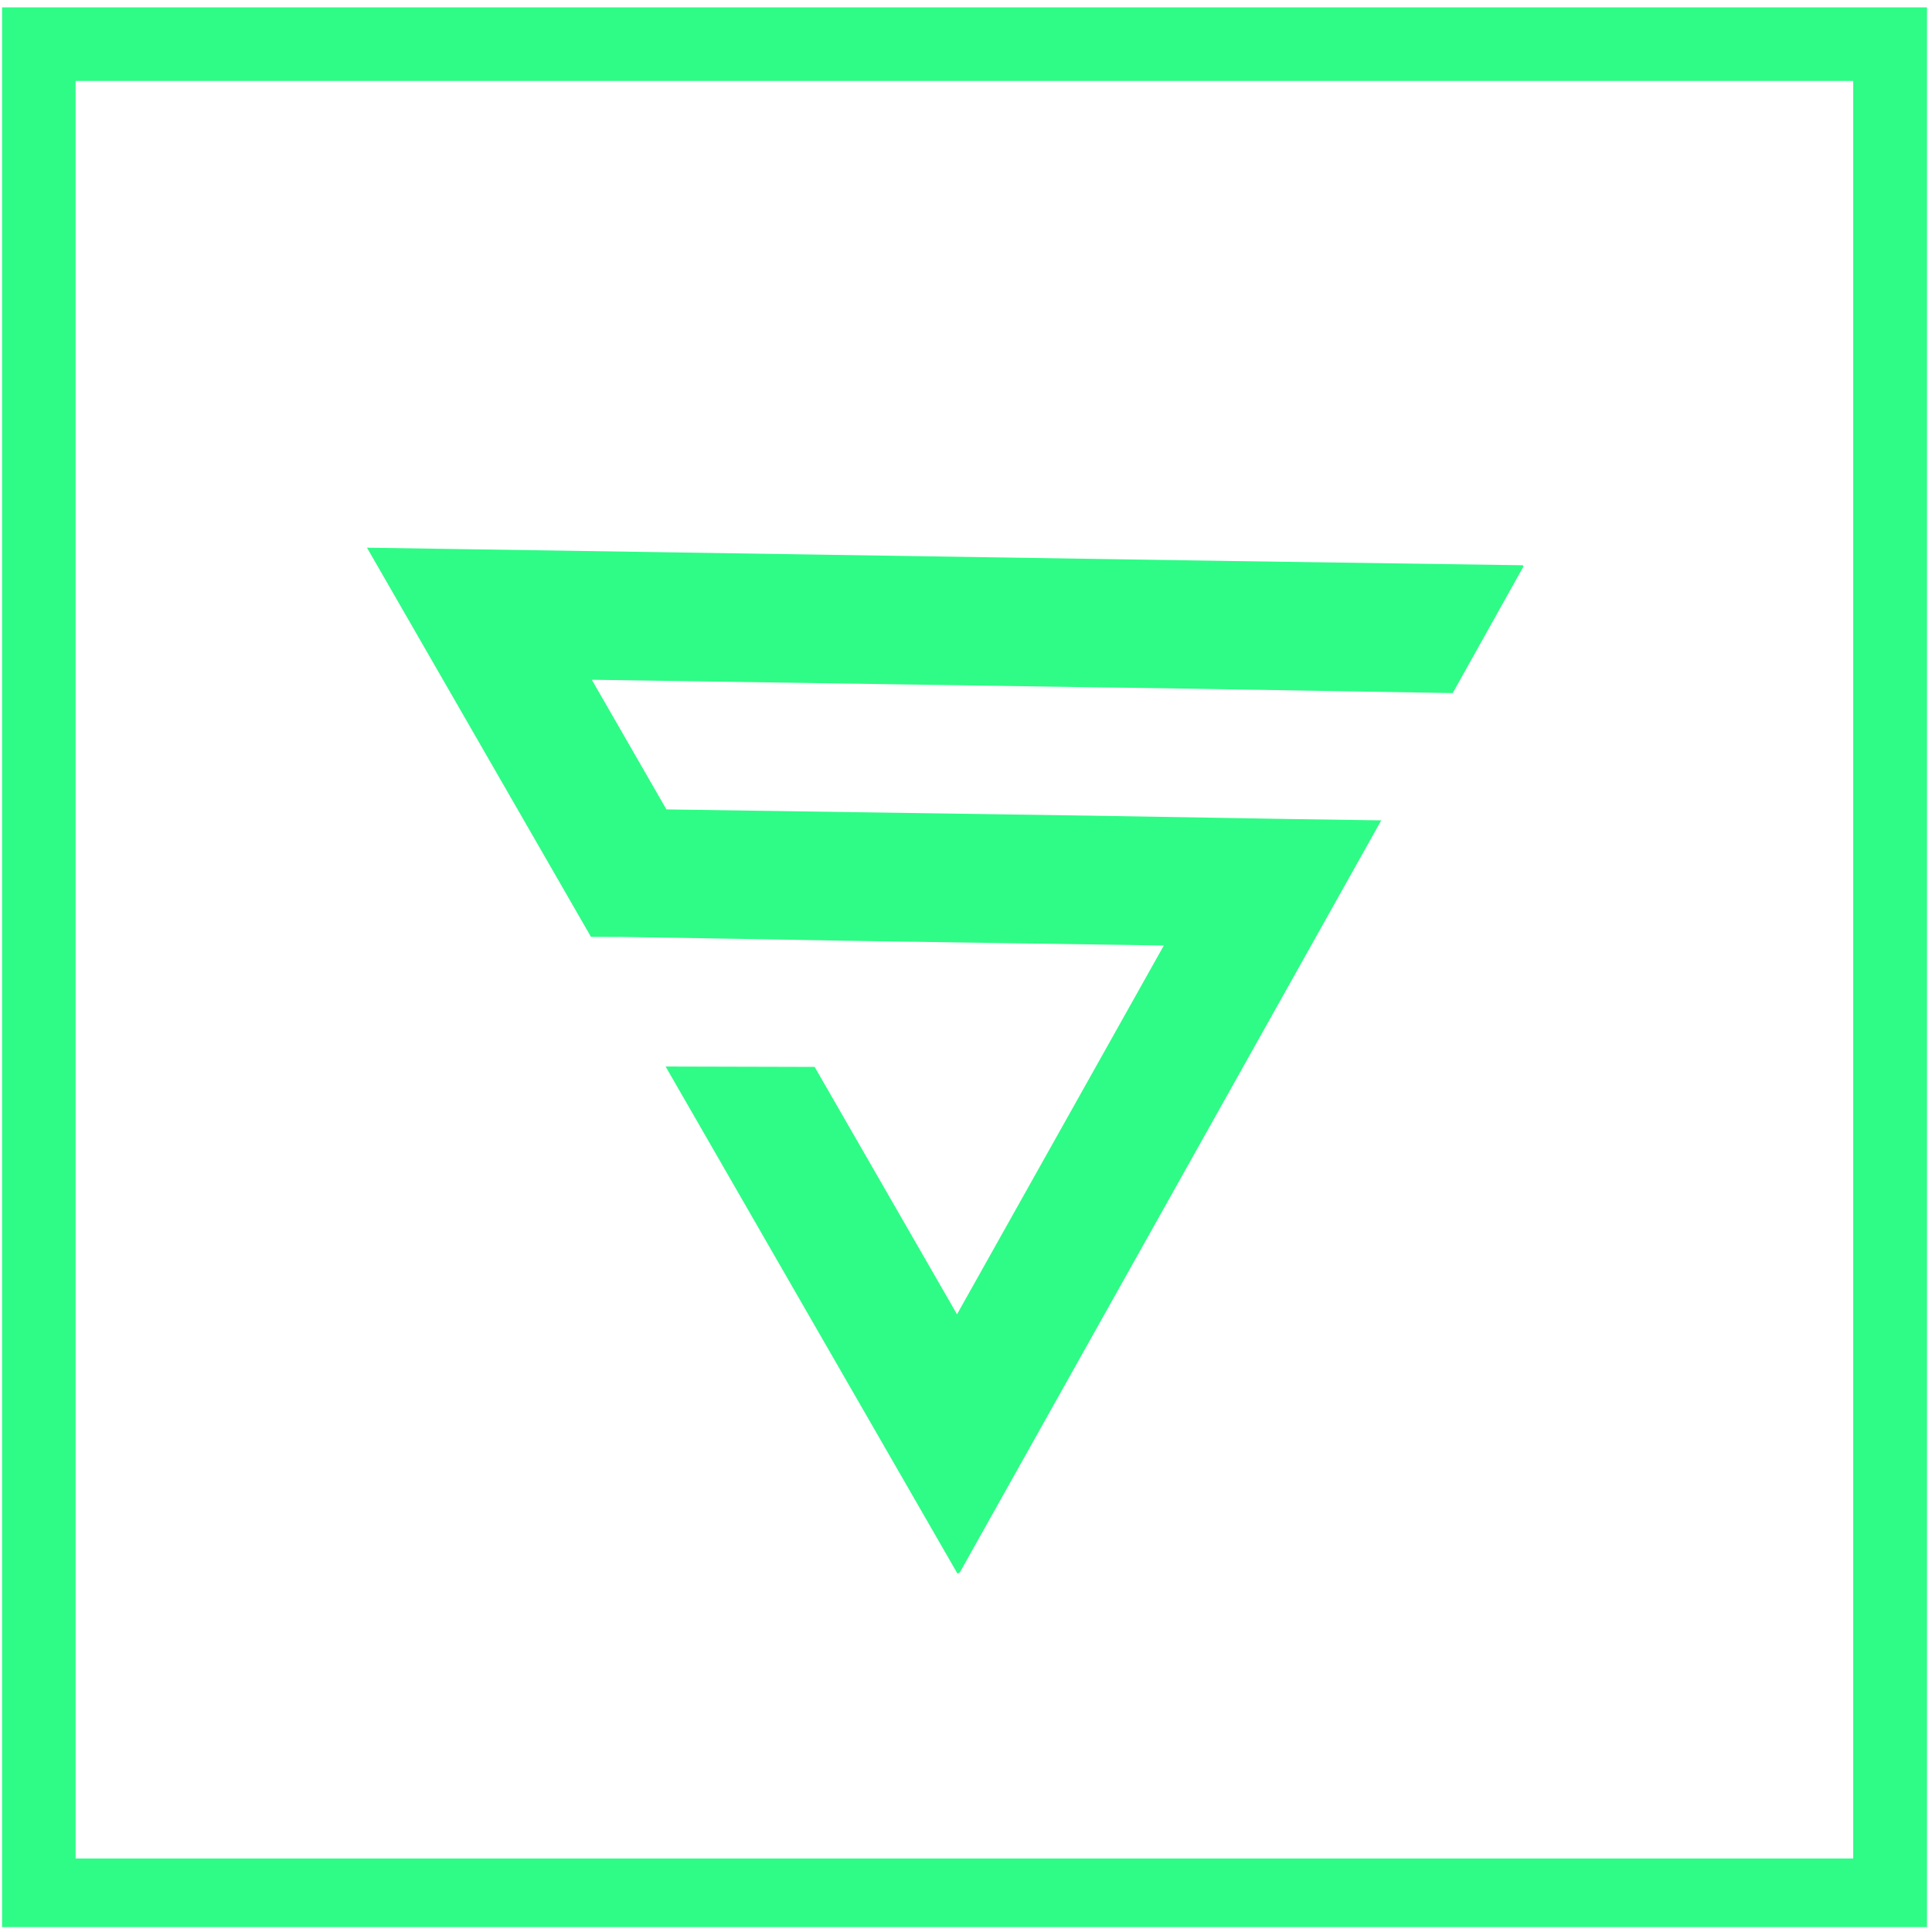
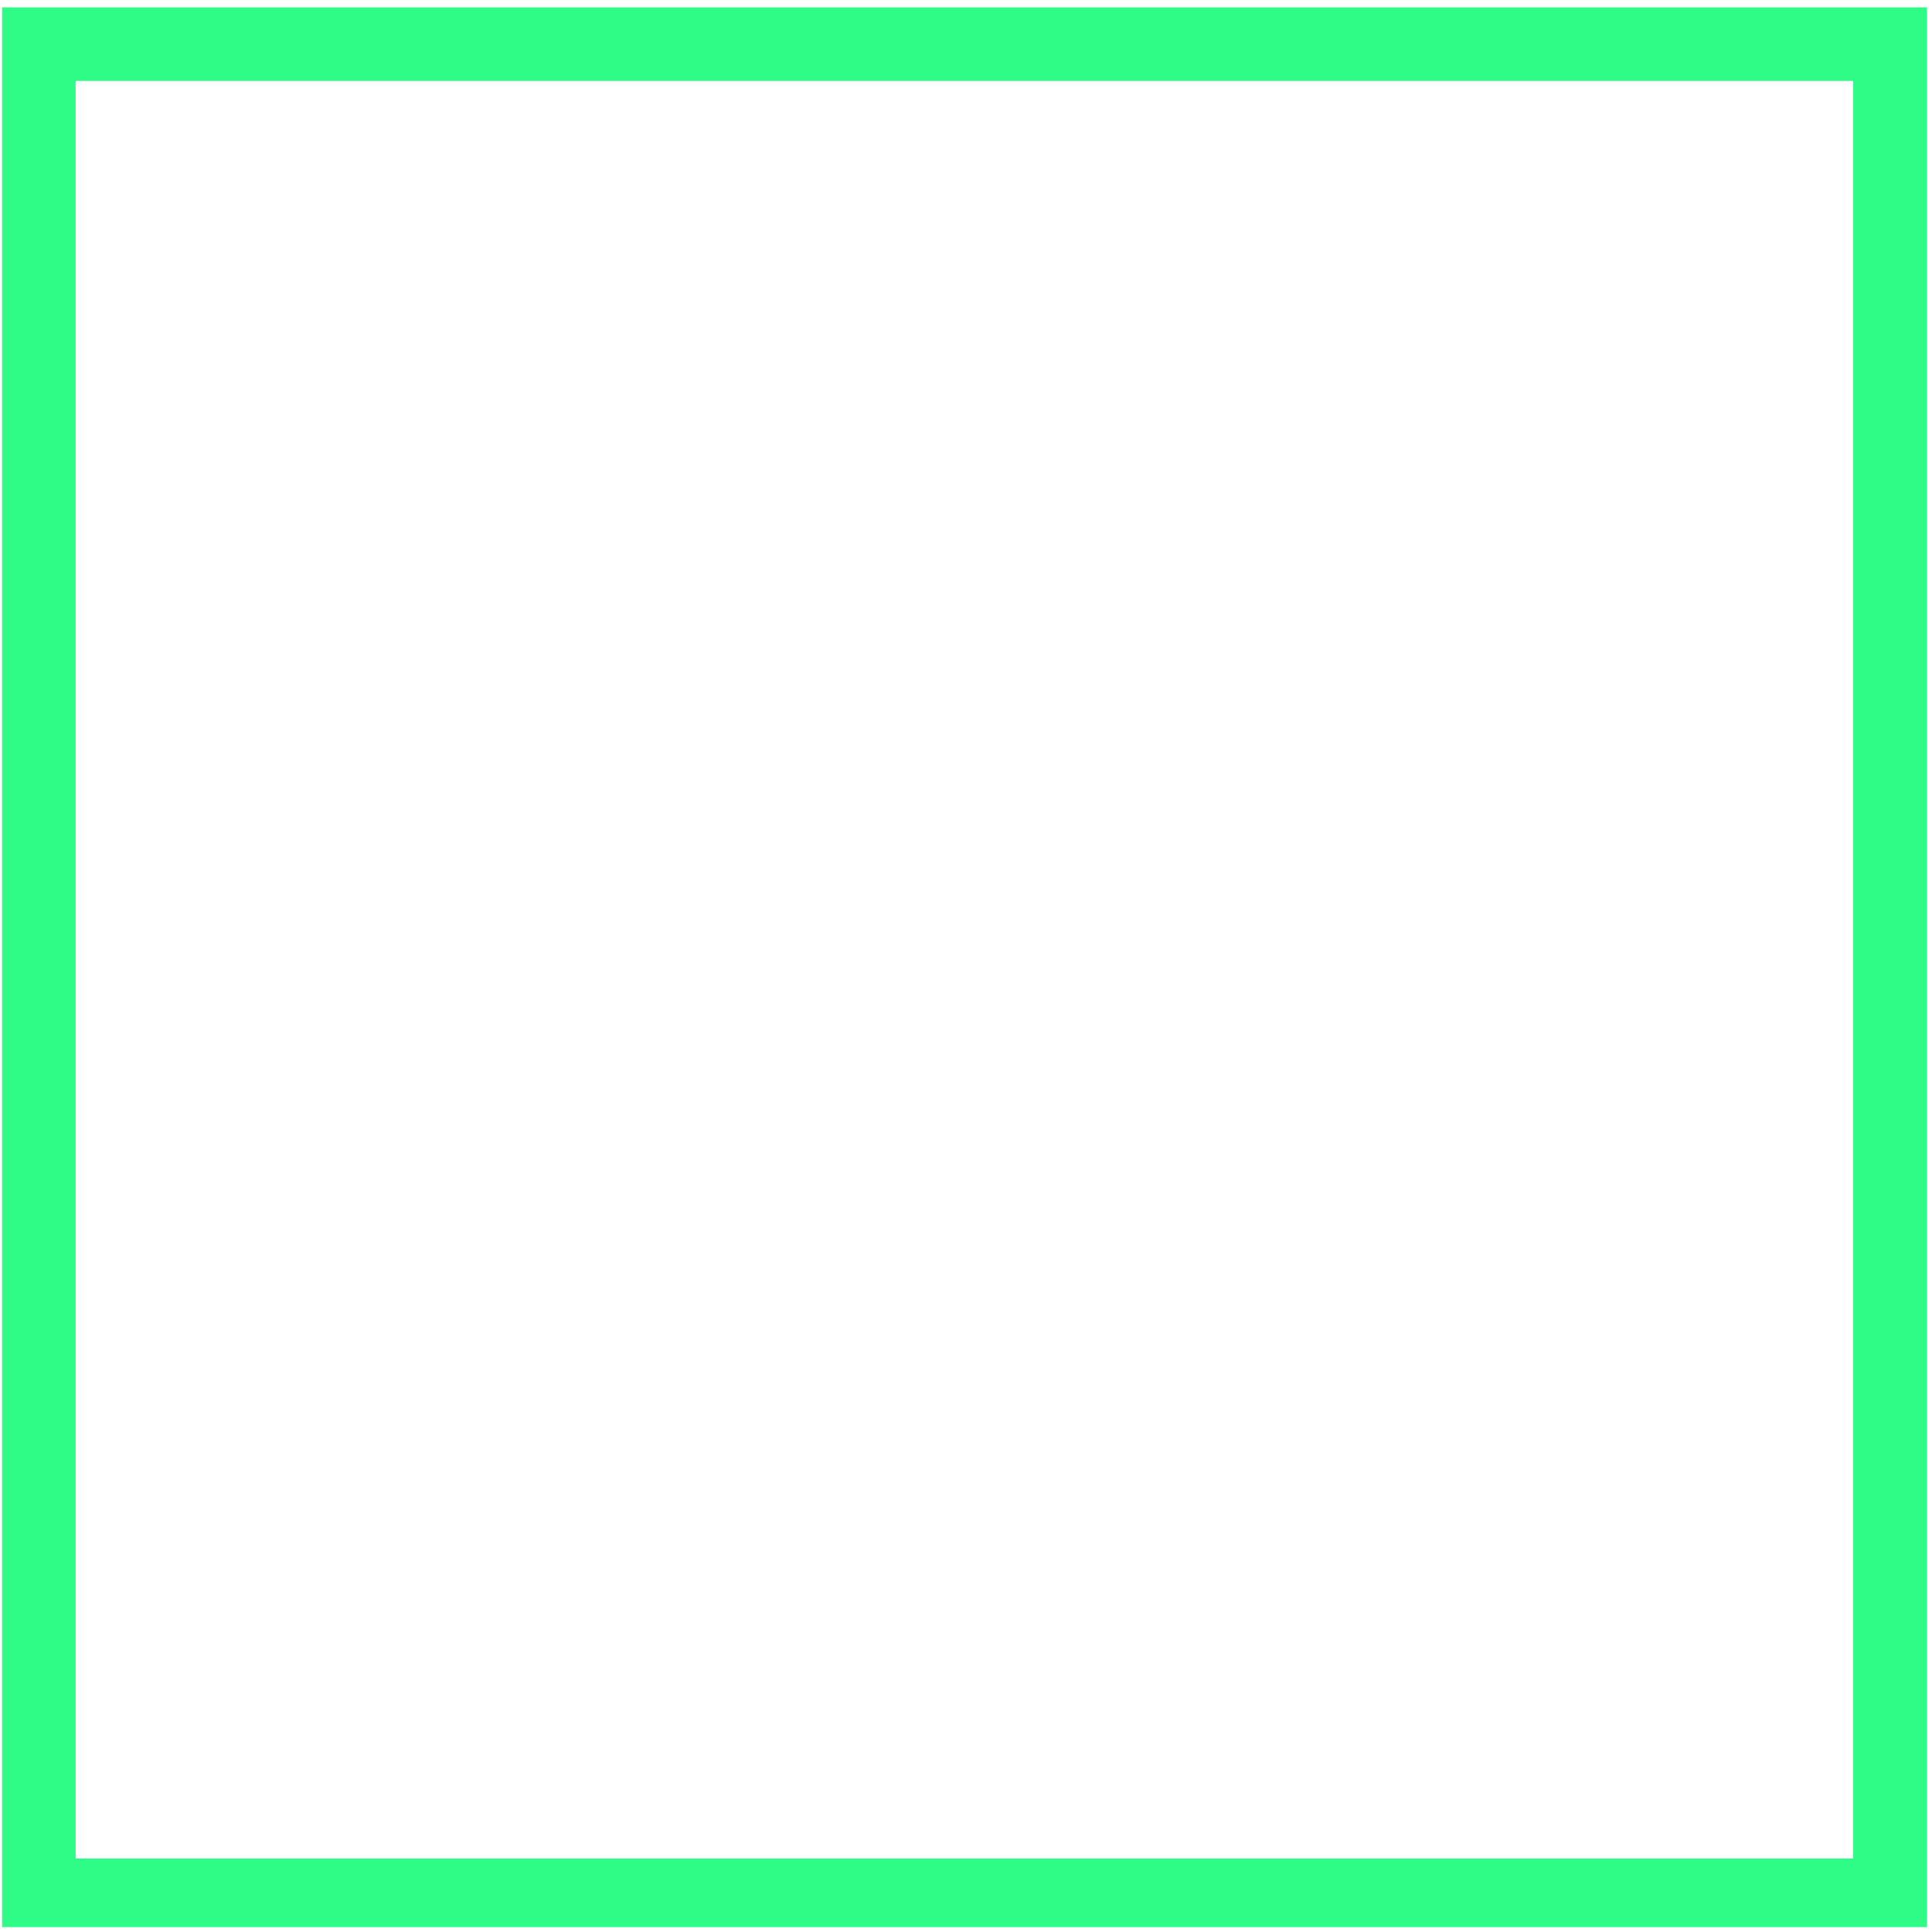
<svg xmlns="http://www.w3.org/2000/svg" width="262" zoomAndPan="magnify" viewBox="0 0 196.5 196.5" height="262" preserveAspectRatio="xMidYMid meet" version="1.0">
  <defs>
    <clipPath id="de53b50cc6">
      <path d="M 0.211 0.75 L 196 0.75 L 196 196 L 0.211 196 Z M 0.211 0.75 " clip-rule="nonzero" data-index="0" style="visibility: visible;" />
    </clipPath>
    <clipPath id="5025216e65">
      <path d="M 0.211 0.75 L 196 0.75 L 196 196 L 0.211 196 Z M 0.211 0.75 " clip-rule="nonzero" data-index="1" style="visibility: visible;" />
    </clipPath>
    <clipPath id="6e2c619b1f">
-       <rect x="0" width="196" y="0" height="196" />
-     </clipPath>
+       </clipPath>
    <clipPath id="63c199ba64">
      <path d="M 0.211 0.75 L 195.992 0.75 L 195.992 196 L 0.211 196 Z M 0.211 0.75 " clip-rule="nonzero" data-index="2" style="visibility: visible;" />
    </clipPath>
    <clipPath id="9a9451b095">
      <path d="M 37 55 L 156 55 L 156 161 L 37 161 Z M 37 55 " clip-rule="nonzero" data-index="3" style="visibility: visible;" />
    </clipPath>
    <clipPath id="8a0d356337">
-       <path d="M 37.309 55.676 L 124.836 5.297 L 184.922 109.684 L 97.391 160.062 Z M 37.309 55.676 " clip-rule="nonzero" data-index="4" style="visibility: visible;" />
+       <path d="M 37.309 55.676 L 124.836 5.297 L 184.922 109.684 Z M 37.309 55.676 " clip-rule="nonzero" data-index="4" style="visibility: visible;" />
    </clipPath>
    <clipPath id="a737147239">
      <path d="M 37.301 55.664 L 124.832 5.285 L 184.914 109.672 L 97.383 160.051 Z M 37.301 55.664 " clip-rule="nonzero" data-index="5" style="visibility: visible;" />
    </clipPath>
  </defs>
  <g clip-path="url(#de53b50cc6)">
    <g transform="matrix(1, 0, 0, 1, 0, 0)">
      <g clip-path="url(#6e2c619b1f)">
        <g clip-path="url(#5025216e65)" />
      </g>
    </g>
  </g>
  <g clip-path="url(#63c199ba64)">
    <path stroke-linecap="butt" transform="matrix(0.748, 0, 0, 0.748, 0.212, 0.748)" fill="none" stroke-linejoin="miter" d="M -0.002 0.003 L 261.704 0.003 L 261.704 261.703 L -0.002 261.703 Z M -0.002 0.003 " stroke="#2efc86" stroke-width="20" stroke-opacity="1" stroke-miterlimit="4" data-index="9" style="visibility: visible; opacity: 1;" />
  </g>
  <g clip-path="url(#9a9451b095)">
    <g clip-path="url(#8a0d356337)">
      <g clip-path="url(#a737147239)">
-         <path fill="#2efc86" d="M 110.77 82.957 L 67.781 82.324 L 60.191 69.137 L 110.879 69.898 L 118.059 69.996 L 147.75 70.492 L 155.016 57.492 L 125.305 57.062 L 48.859 55.879 L 37.32 55.703 L 60.105 95.285 L 62.84 95.297 L 62.945 95.289 L 75.359 95.492 L 85.957 95.68 L 103.527 95.945 L 104.98 93.301 L 103.527 95.945 L 118.371 96.164 L 97.336 133.676 L 82.855 108.512 L 67.695 108.473 L 89.867 146.988 L 97.469 160.199 L 140.484 83.438 L 130.914 83.297 L 125.66 83.207 Z M 110.77 82.957 " fill-opacity="1" fill-rule="nonzero" data-index="10" style="visibility: visible;" />
-       </g>
+         </g>
    </g>
  </g>
</svg>